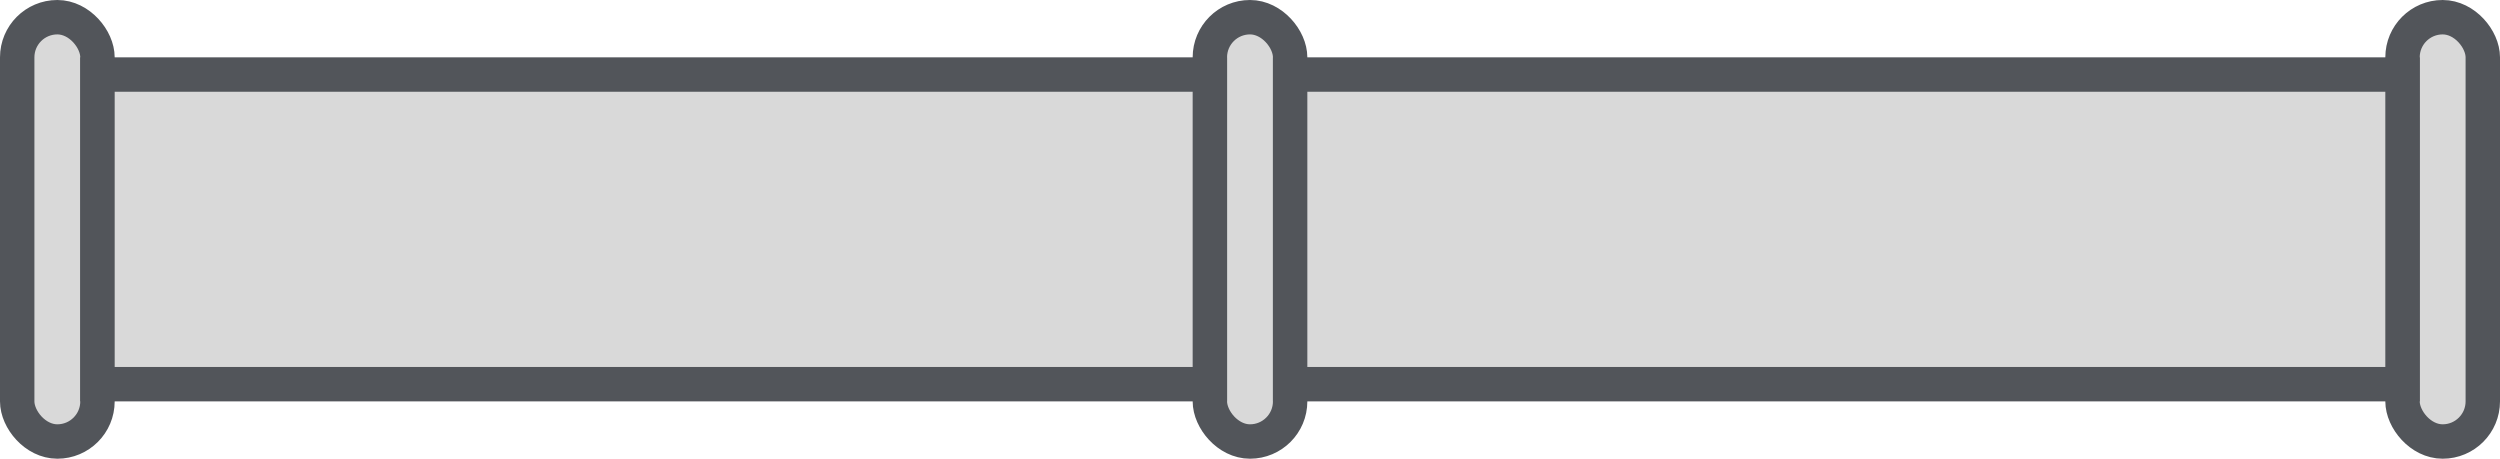
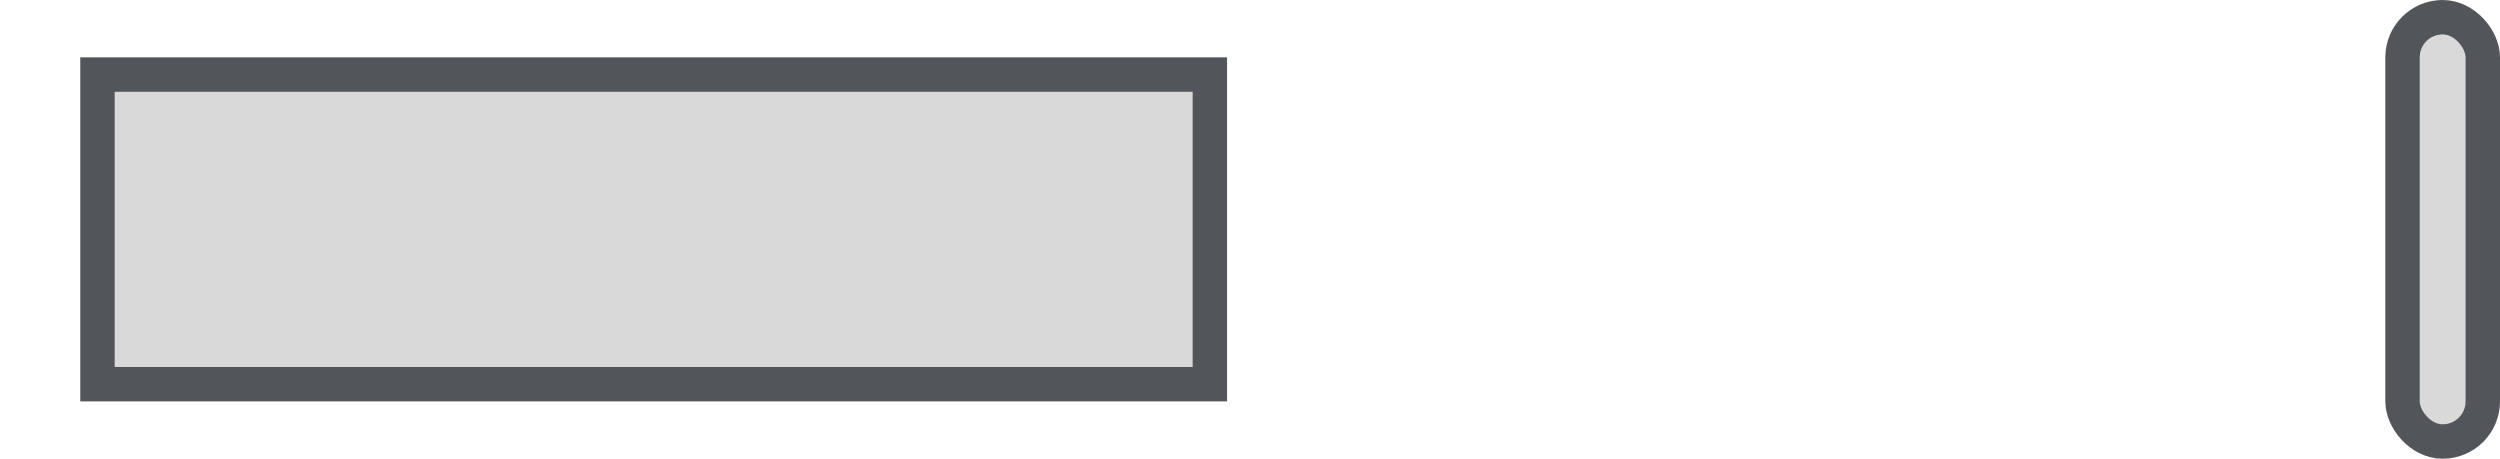
<svg xmlns="http://www.w3.org/2000/svg" width="218" height="40" viewBox="0 0 218 40" fill="none">
-   <rect x="1.5" y="1.5" width="7" height="37" rx="3.5" fill="#D9D9D9" stroke="#52555A" stroke-width="3" />
-   <rect x="105.5" y="1.5" width="7" height="37" rx="3.5" fill="#D9D9D9" stroke="#52555A" stroke-width="3" />
  <rect x="8.5" y="6.5" width="97" height="27" fill="#D9D9D9" stroke="#52555A" stroke-width="3" />
  <rect x="209.5" y="1.5" width="7" height="37" rx="3.5" fill="#D9D9D9" stroke="#52555A" stroke-width="3" />
-   <rect x="112.5" y="6.5" width="97" height="27" fill="#D9D9D9" stroke="#52555A" stroke-width="3" />
</svg>